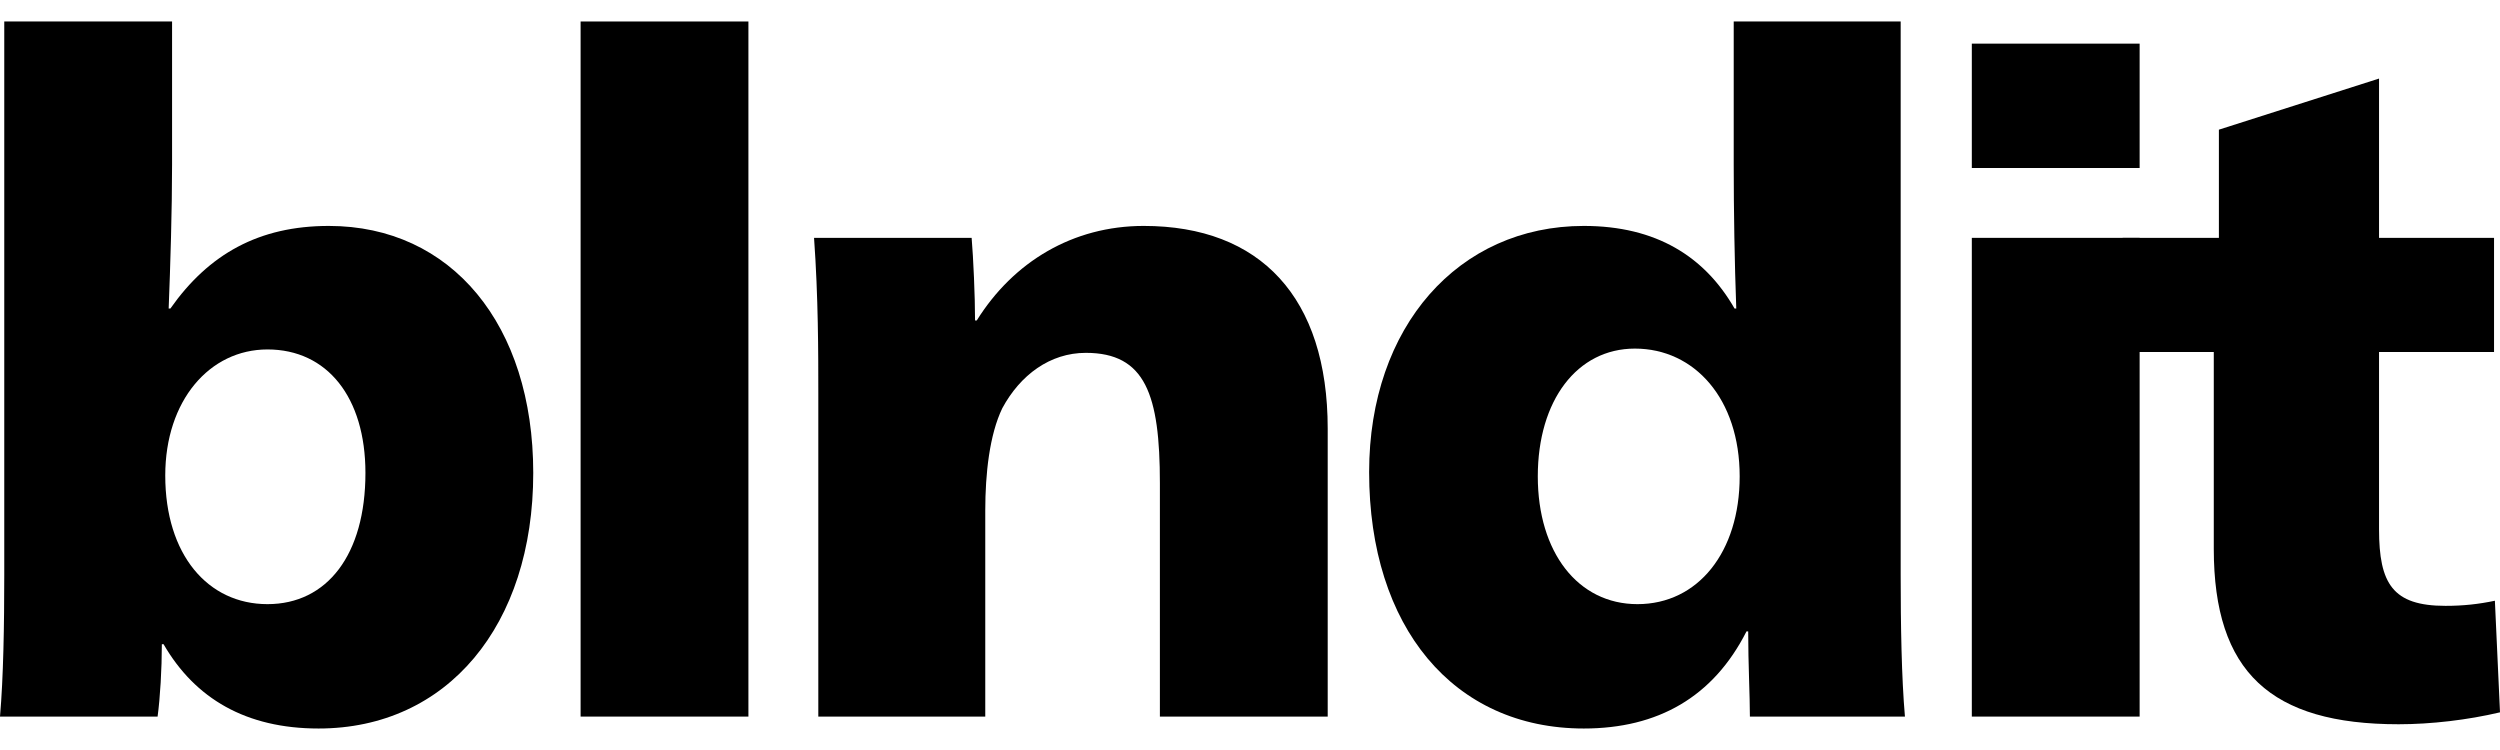
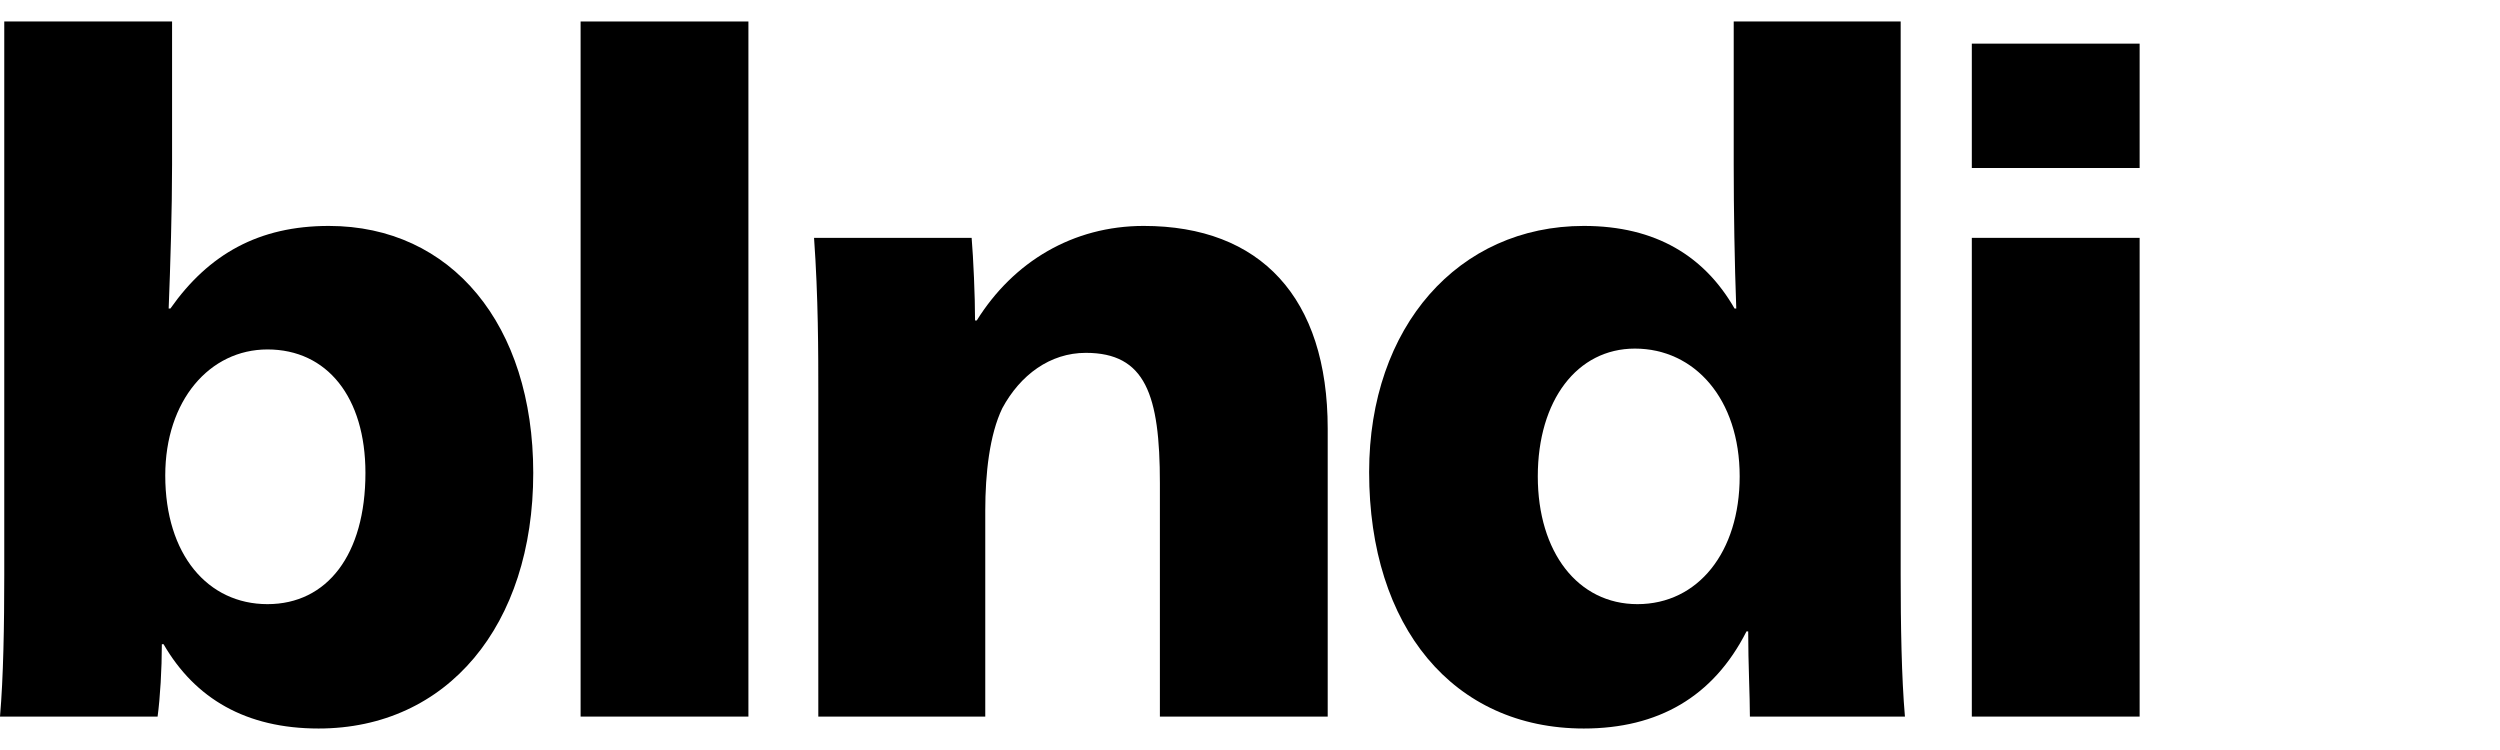
<svg xmlns="http://www.w3.org/2000/svg" fill="none" viewBox="0 0 1000 300" height="300" width="1000">
-   <path fill="black" d="M1000 284.931C987.052 287.997 972.4 289.701 959.453 289.701C908.342 289.701 885.513 268.916 885.513 219.51V140.8H849.055V95.142H887.558V51.869L951.616 31.425V95.142H997.615V140.8H951.616V211.673C951.616 233.48 957.067 242.339 978.193 242.339C985.348 242.339 991.482 241.657 997.955 240.294L1000 284.931Z" />
  <path fill="black" d="M788.727 67.202V17.455H855.851V67.202H788.727ZM788.727 286.635V95.142H855.851V286.635H788.727Z" />
  <path fill="black" d="M699.96 286.634C699.96 278.456 699.278 265.508 699.278 252.561H698.597C685.308 278.797 663.16 291.404 633.517 291.404C581.384 291.404 547.652 250.857 547.652 188.843C547.652 130.578 583.429 90.371 633.517 90.371C662.479 90.371 681.901 102.638 693.826 123.423H694.508C693.826 105.023 693.486 84.238 693.486 65.839V8.595H760.27V230.072C760.27 249.835 760.61 270.96 761.973 286.634H699.96ZM653.961 139.437C630.791 139.437 615.117 160.222 615.117 190.547C615.117 220.872 631.131 241.657 654.983 241.657C679.175 241.657 695.871 220.872 695.871 190.547C695.871 159.54 677.812 139.437 653.961 139.437Z" />
  <path fill="black" d="M463.957 286.634V193.273C463.957 157.837 458.164 141.141 434.313 141.141C420.002 141.141 408.076 150 400.921 163.288C395.81 173.851 394.106 189.525 394.106 204.176V286.634H327.323V157.496C327.323 141.141 327.323 118.993 325.619 95.141H388.655C389.336 103.319 390.018 118.311 390.018 128.193H390.699C405.351 104.682 429.202 90.371 457.483 90.371C504.163 90.371 531.081 118.993 531.081 171.466V286.634H463.957Z" />
-   <path fill="black" d="M232.24 286.634V8.595H299.365V286.634H232.24Z" />
+   <path fill="black" d="M232.24 286.634V8.595H299.365V286.634Z" />
  <path fill="black" d="M213.299 189.184C213.299 250.176 178.885 291.404 127.434 291.404C98.472 291.404 78.028 279.479 65.421 257.672H64.739C64.739 267.553 64.058 279.138 63.036 286.634H0C1.363 270.96 1.704 249.835 1.704 230.072V8.596H68.828V65.839C68.828 84.238 68.147 106.045 67.465 123.423H68.147C83.48 101.616 103.583 90.372 131.523 90.372C180.589 90.372 213.299 129.897 213.299 189.184ZM146.175 189.184C146.175 158.859 130.842 139.778 106.99 139.778C83.82 139.778 66.102 160.222 66.102 190.207C66.102 221.895 83.139 241.657 106.99 241.657C130.842 241.657 146.175 221.895 146.175 189.184Z" />
</svg>